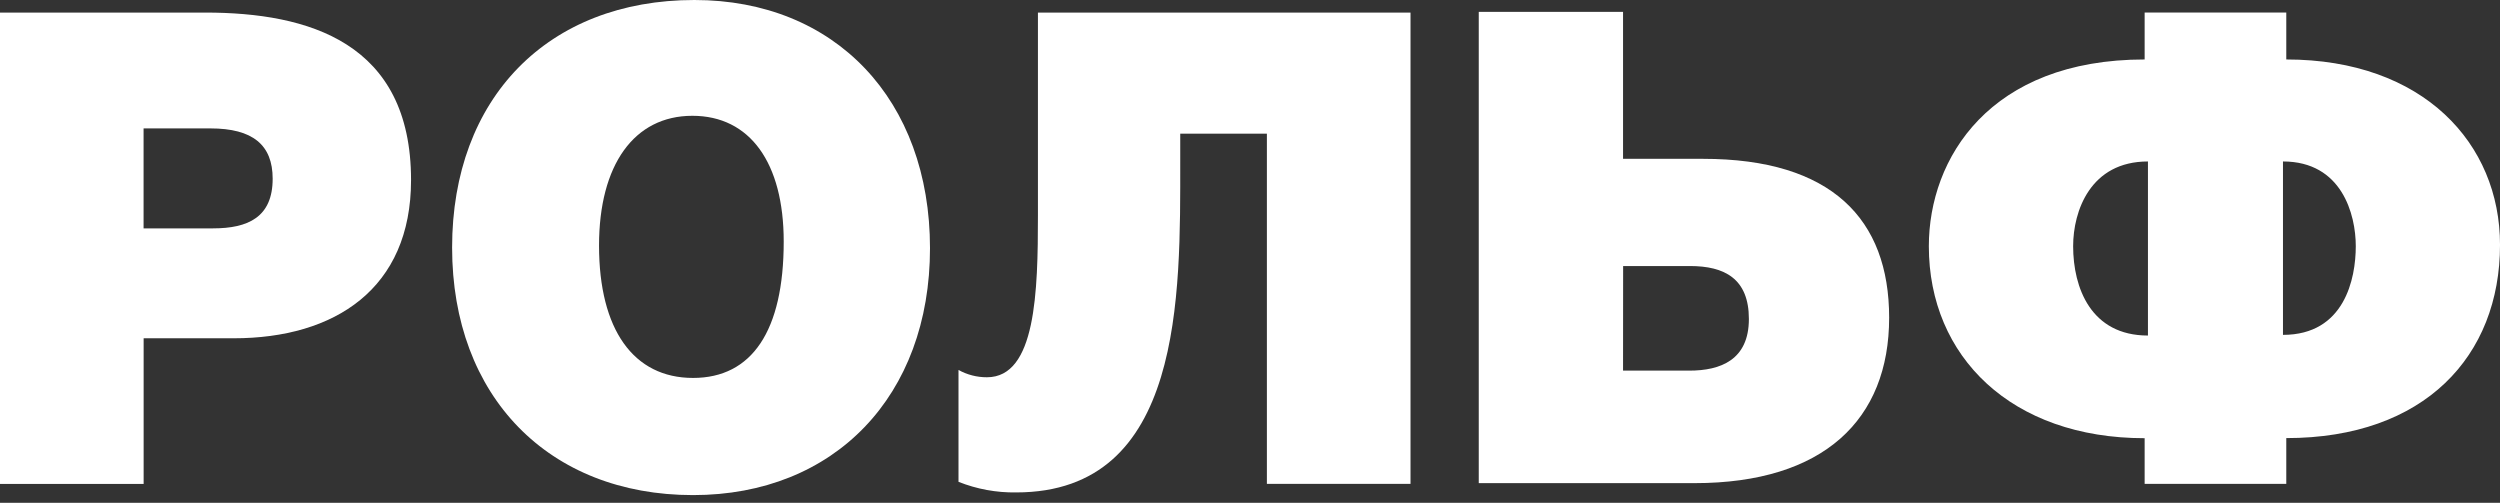
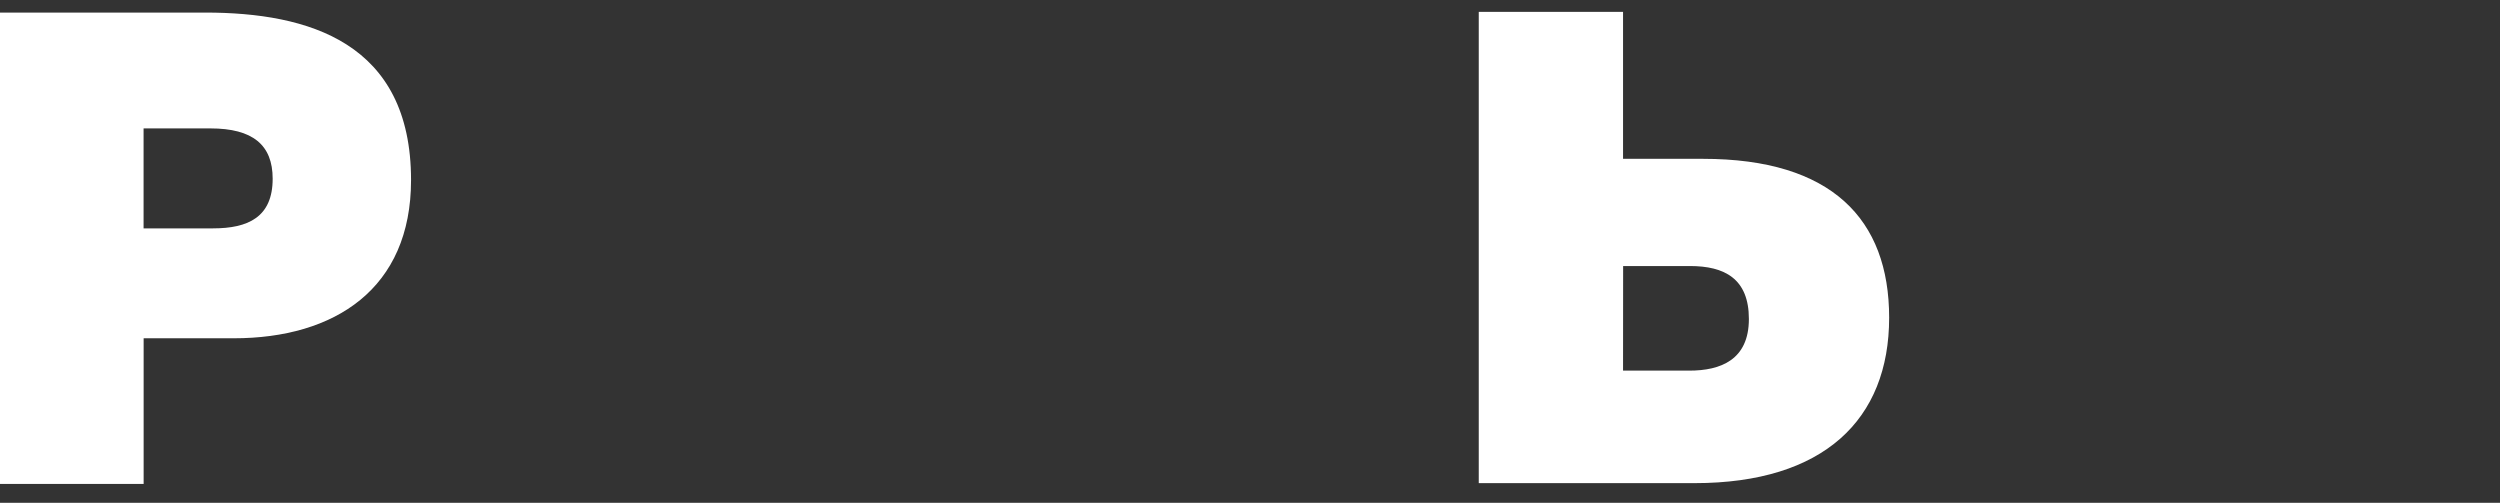
<svg xmlns="http://www.w3.org/2000/svg" width="179" height="36" viewBox="0 0 179 36" fill="none">
  <rect x="0" y="0" width="179" height="36" fill="#333333" stroke="none" />
  <path d="M14.692 0.9C22.085 0.9 29.431 3.033 29.431 12.894C29.431 20.667 23.981 24.221 16.73 24.221H10.284V34.648H0V0.9H14.692ZM10.28 16.351H15.256C17.768 16.351 19.523 15.546 19.523 12.796C19.523 10.38 18.1 9.194 15.067 9.194H10.28V16.351Z" fill="white" />
-   <path d="M66.588 17.772C66.588 28.34 59.763 35.449 49.622 35.449C39.29 35.449 32.371 28.387 32.371 17.725C32.371 7.014 39.242 0 49.717 0C59.811 0 66.588 7.155 66.588 17.772ZM42.891 17.582C42.891 23.599 45.356 27.06 49.622 27.06C53.839 27.06 56.114 23.696 56.114 17.296C56.114 11.656 53.697 8.291 49.574 8.291C45.403 8.291 42.891 11.8 42.891 17.58" fill="white" />
-   <path d="M100.993 0.9V34.644H90.709V9.573H84.505V11.561C84.505 21.134 84.742 35.258 72.752 35.258C71.341 35.279 69.94 35.021 68.629 34.499V26.489C69.252 26.835 69.954 27.015 70.666 27.012C74.174 27.012 74.316 20.897 74.316 15.399V0.9H100.993Z" fill="white" />
  <path d="M116.21 11.372H121.944C131.138 11.372 135.263 15.684 135.263 22.745C135.263 30.044 130.576 34.593 121.329 34.593H105.879V0.852H116.21V11.372ZM116.21 26.537H120.954C123.181 26.537 125.22 25.778 125.22 22.839C125.22 19.944 123.466 19.048 121.002 19.048H116.216L116.21 26.537Z" fill="white" />
-   <path d="M163.698 31.375V34.645H153.556V31.375C144.029 31.375 138.105 25.544 138.105 17.631C138.105 11.327 142.466 4.258 153.556 4.258V0.895H163.698V4.258C173.508 4.258 179.001 10.277 179.001 17.528C179.001 25.489 173.598 31.368 163.698 31.368M153.793 11.561C149.669 11.561 148.437 15.115 148.437 17.627C148.437 20.612 149.716 24.025 153.793 24.025V11.561ZM163.461 11.561V23.977C167.873 23.977 168.674 19.948 168.674 17.627C168.674 15.352 167.678 11.561 163.461 11.561Z" fill="white" />
</svg>